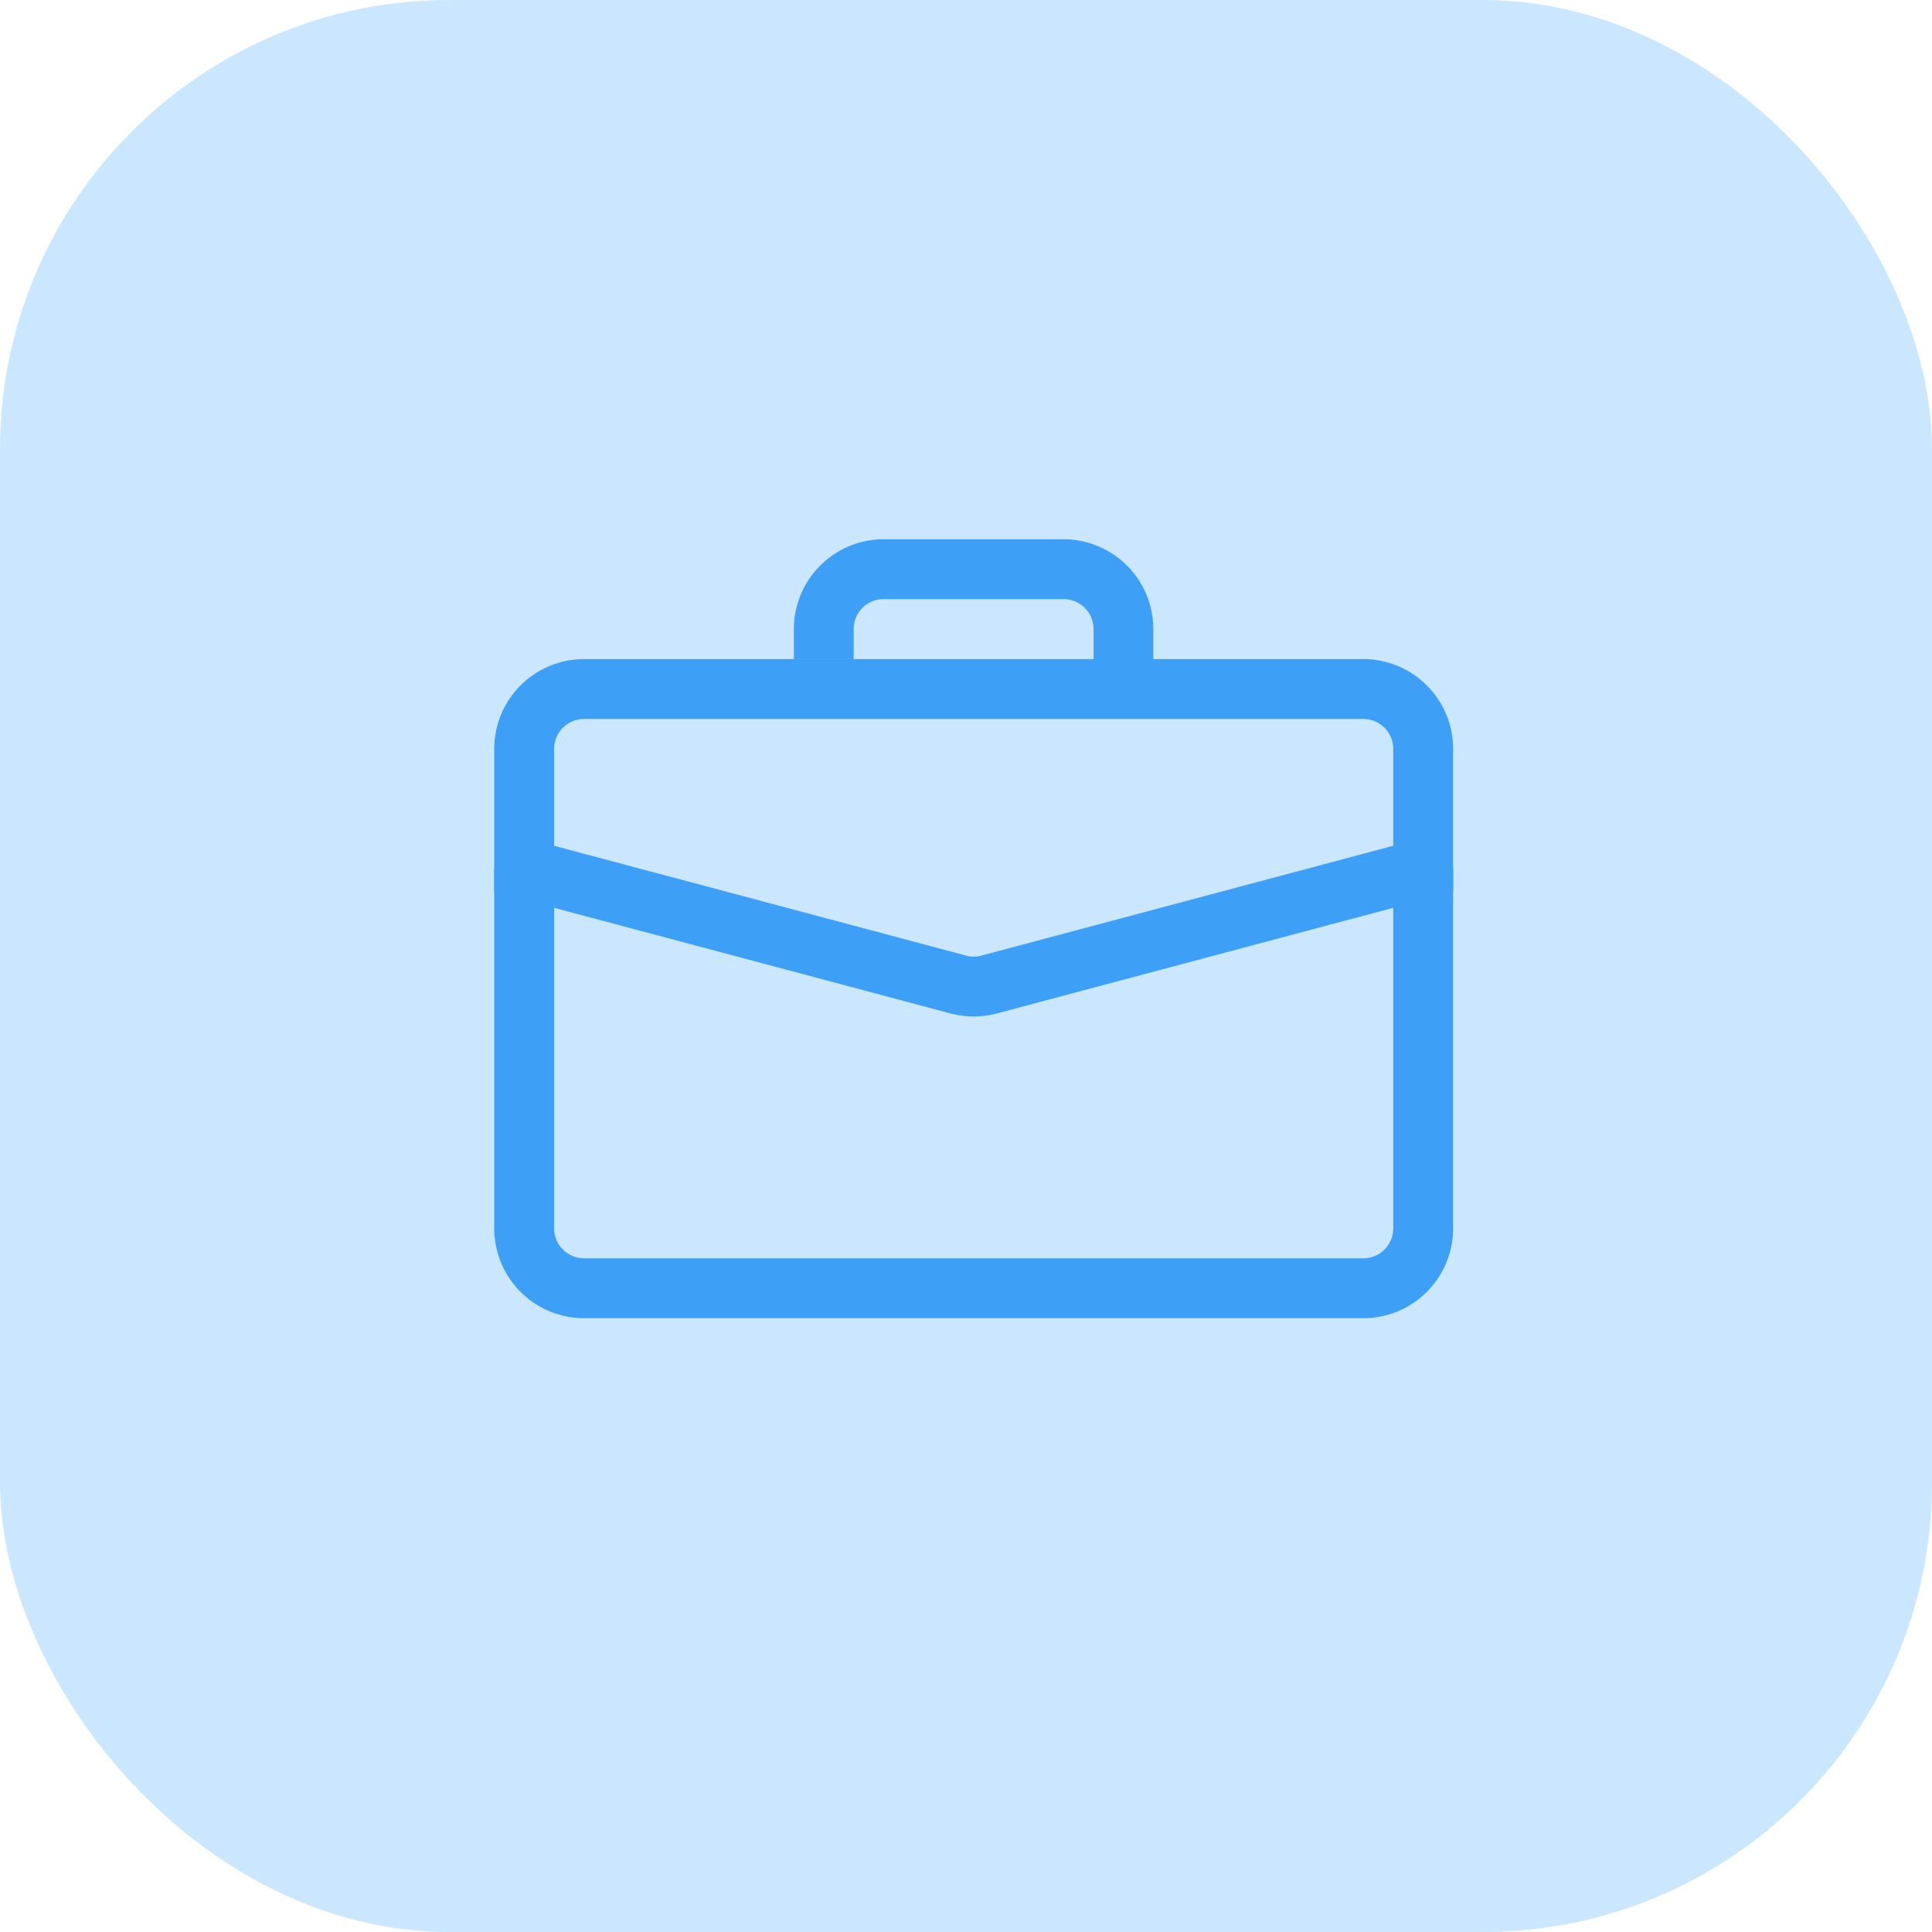
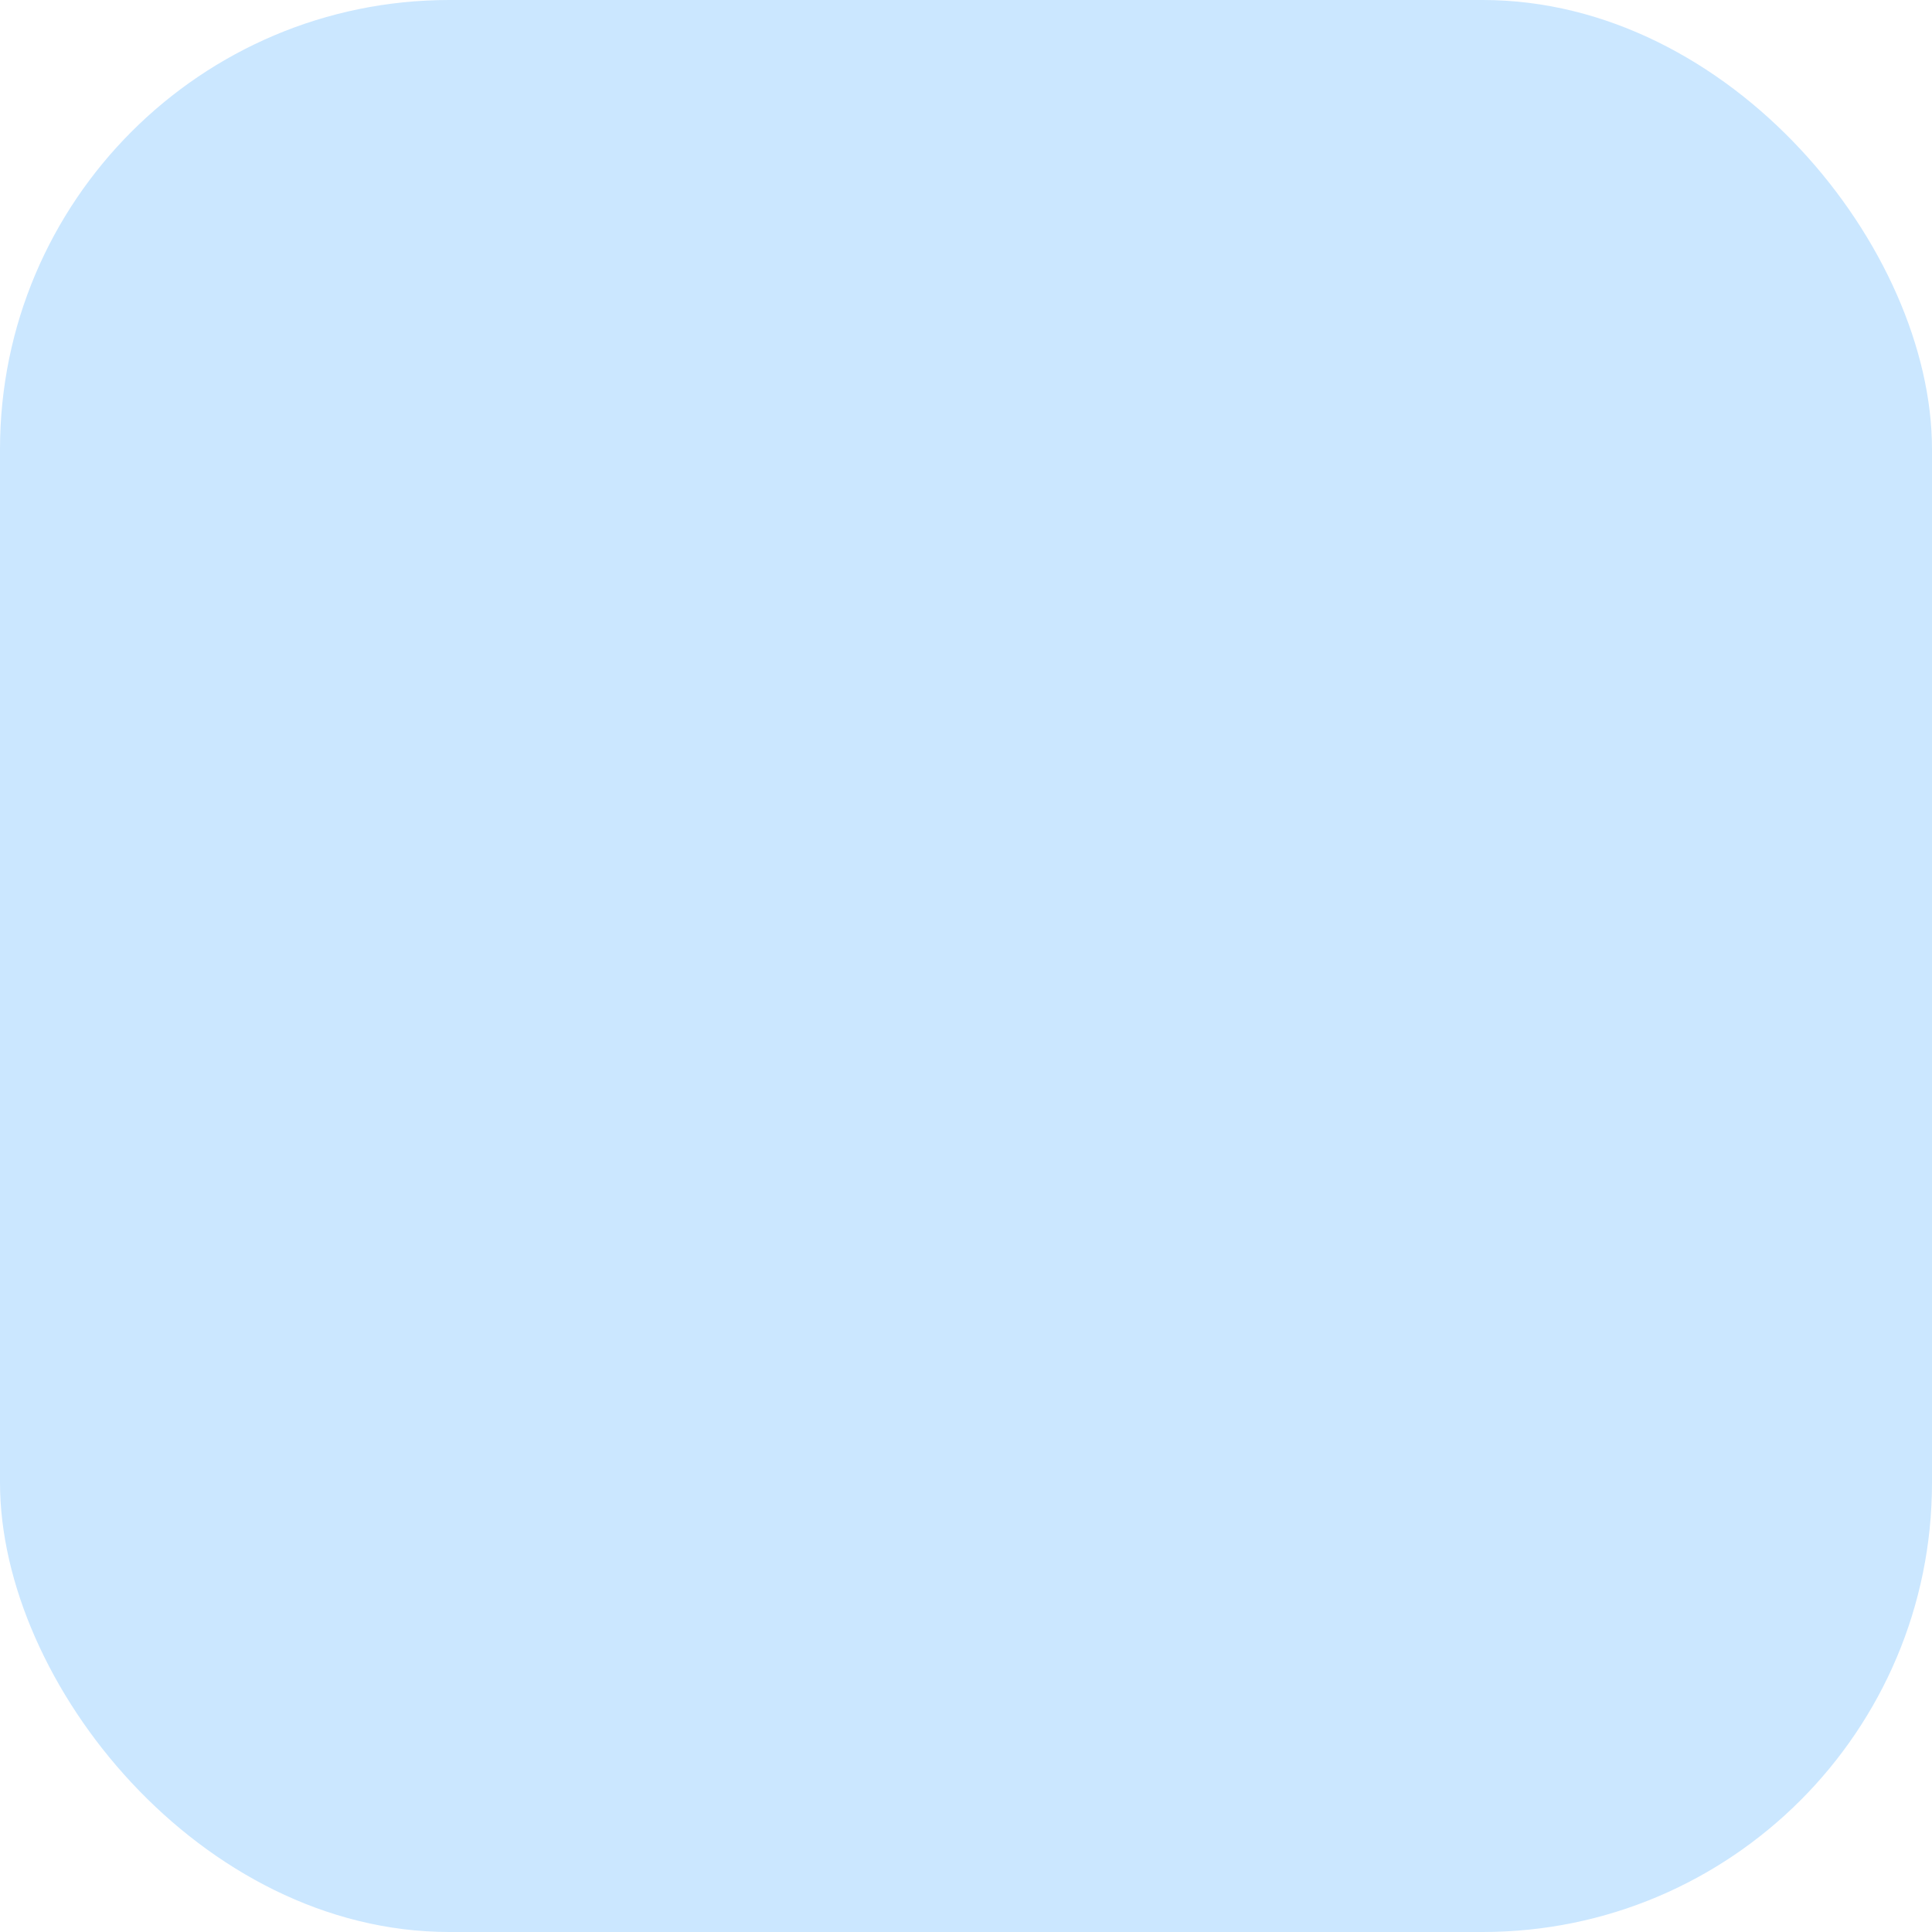
<svg xmlns="http://www.w3.org/2000/svg" width="43" height="43" viewBox="0 0 43 43">
  <g id="Group_28" data-name="Group 28" transform="translate(-906 -60)">
    <rect id="Rectangle_11" data-name="Rectangle 11" width="43" height="43" rx="10" transform="translate(906 60)" fill="#cbe7ff" />
    <g id="briefcase" transform="translate(917 69.75)">
-       <path id="Path_12" data-name="Path 12" d="M0,22.628a2,2,0,0,0,2,2H19.342a2,2,0,0,0,2-2v-8H20.009v8a.667.667,0,0,1-.667.667H2a.667.667,0,0,1-.667-.667v-8H0Z" transform="translate(0 -5.039)" fill="#3da0f6" fill-rule="evenodd" />
-       <path id="Path_13" data-name="Path 13" d="M0,6.919a2,2,0,0,1,2-2H19.342a2,2,0,0,1,2,2V10.1L11.186,12.806a2,2,0,0,1-1.03,0L0,10.1Zm2-.667a.667.667,0,0,0-.667.667V9.074L10.5,11.518a.667.667,0,0,0,.344,0l9.165-2.444V6.919a.667.667,0,0,0-.667-.667Zm4.669-2a2,2,0,0,1,2-2h4a2,2,0,0,1,2,2v.667H13.339V4.251a.667.667,0,0,0-.667-.667h-4A.667.667,0,0,0,8,4.251v.667H6.67Z" transform="translate(0 0)" fill="#3da0f6" fill-rule="evenodd" />
-     </g>
+       </g>
  </g>
</svg>